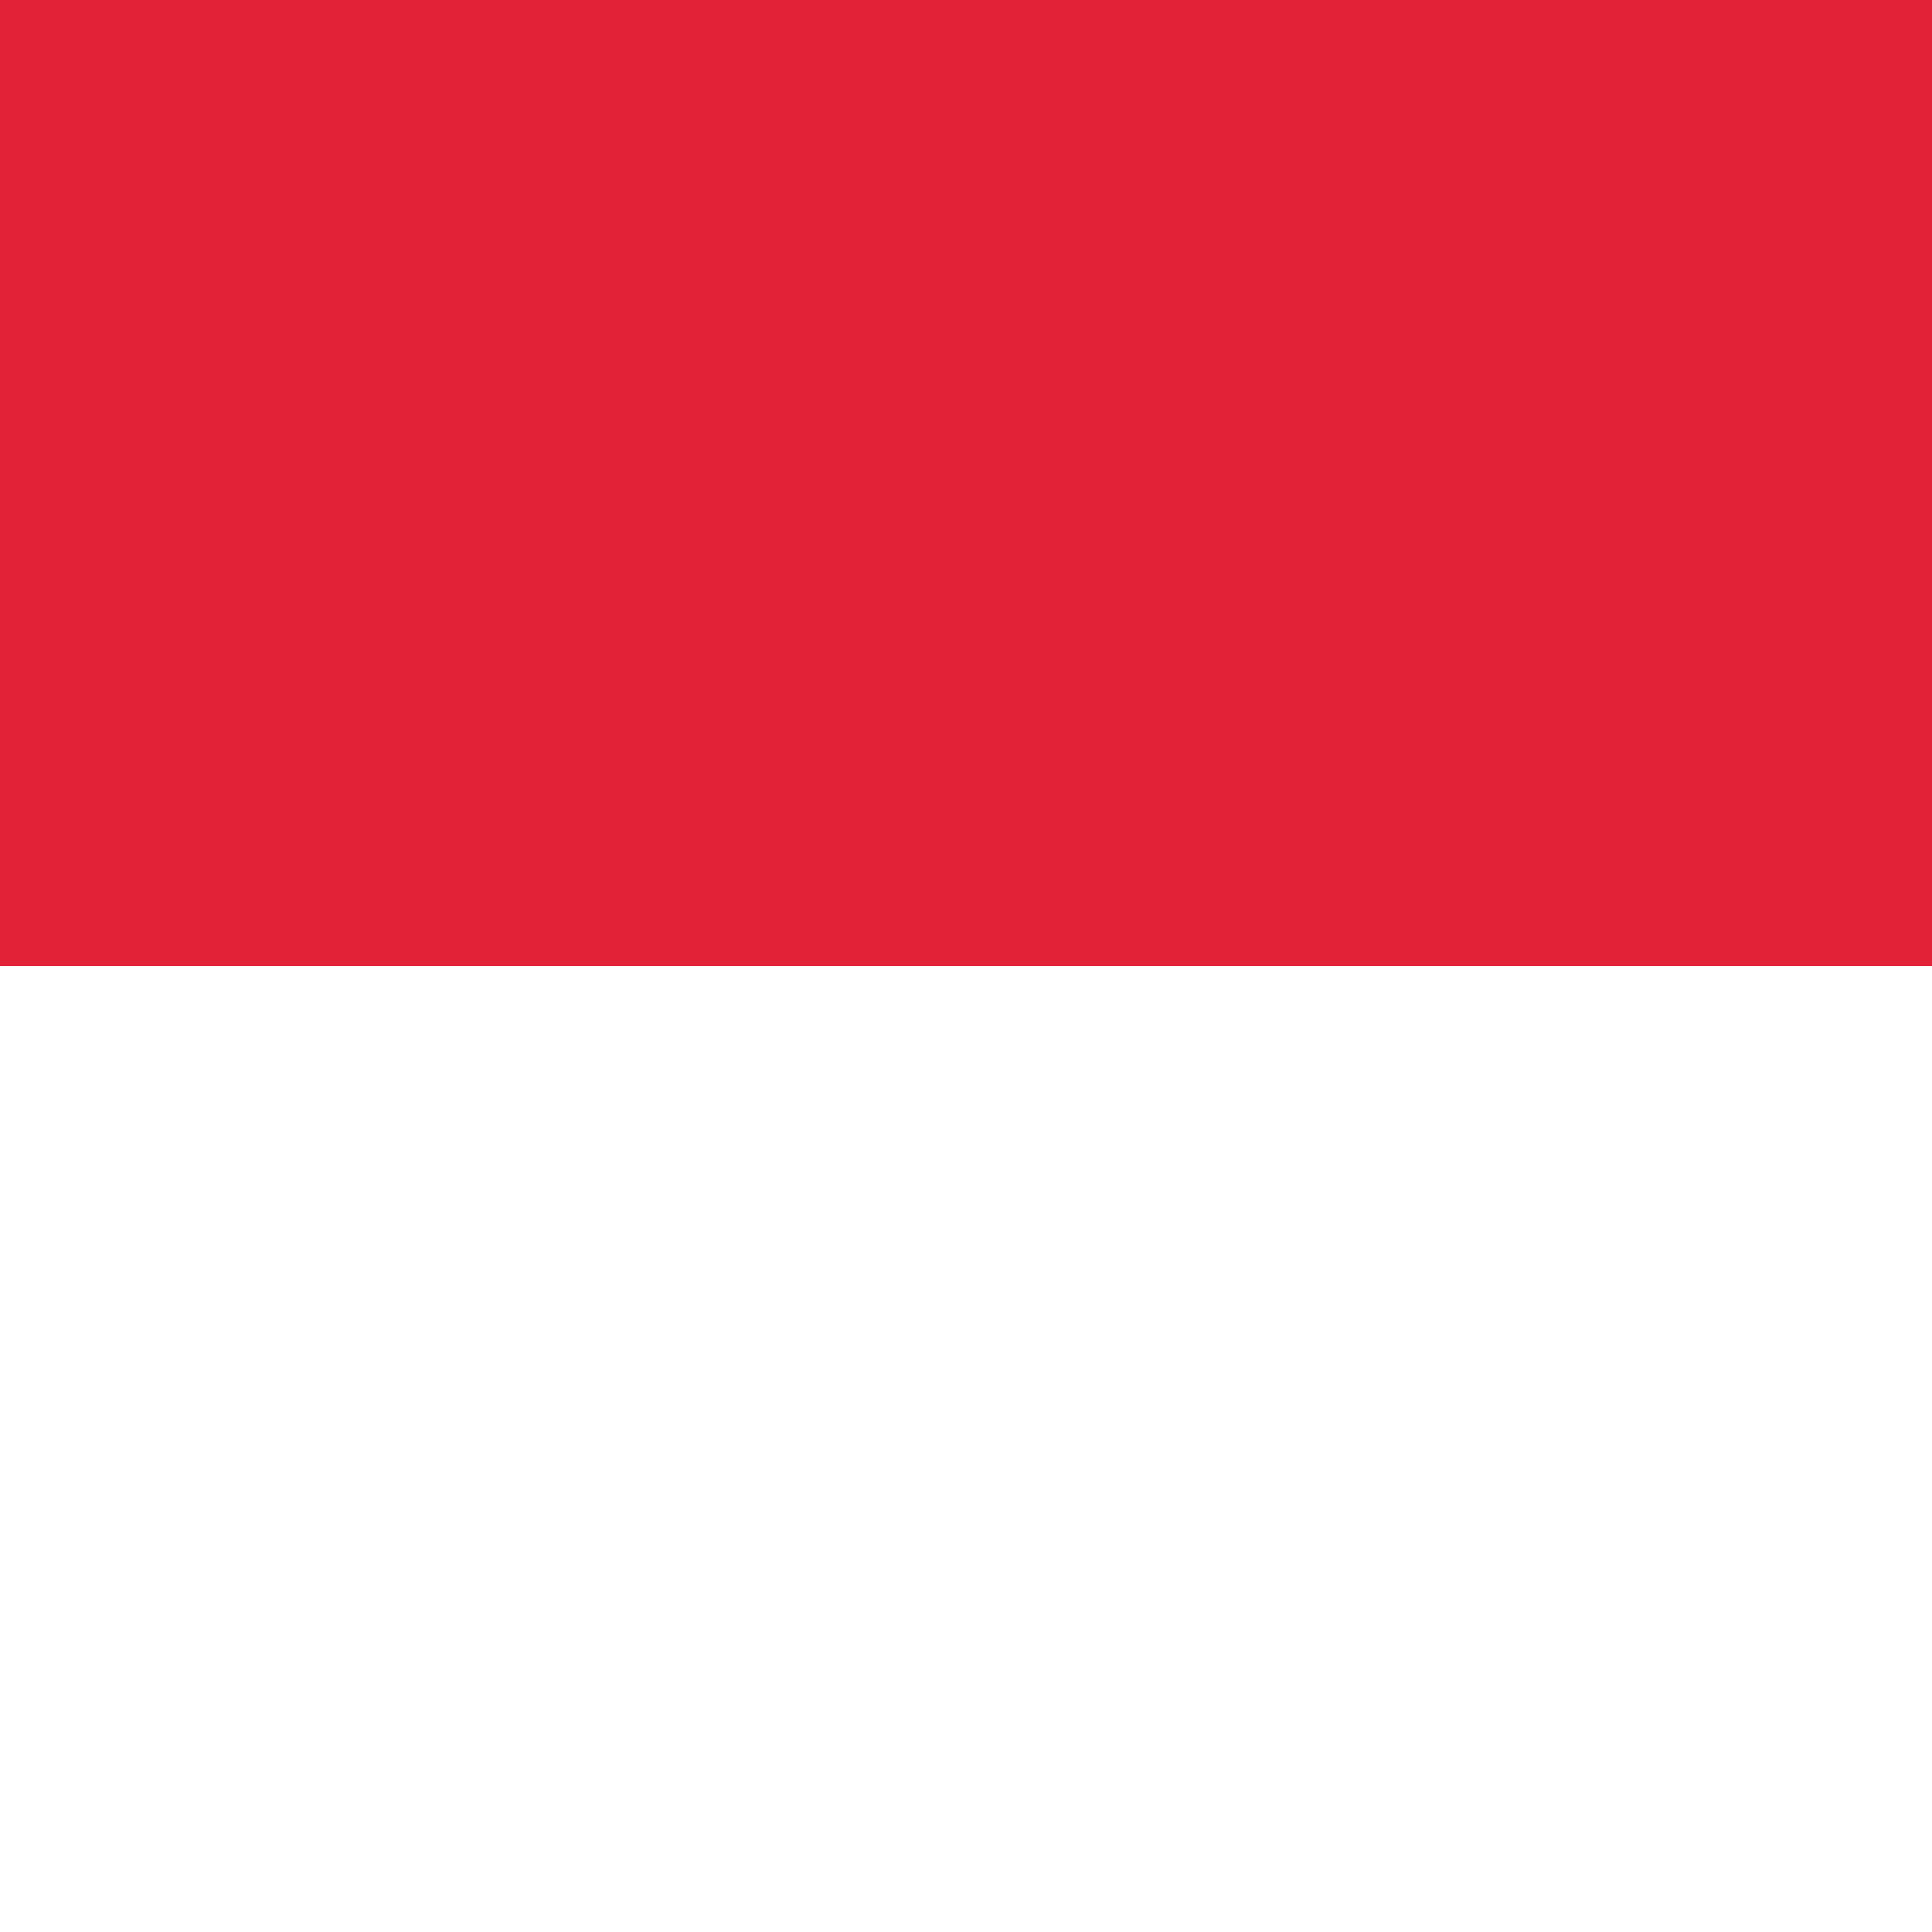
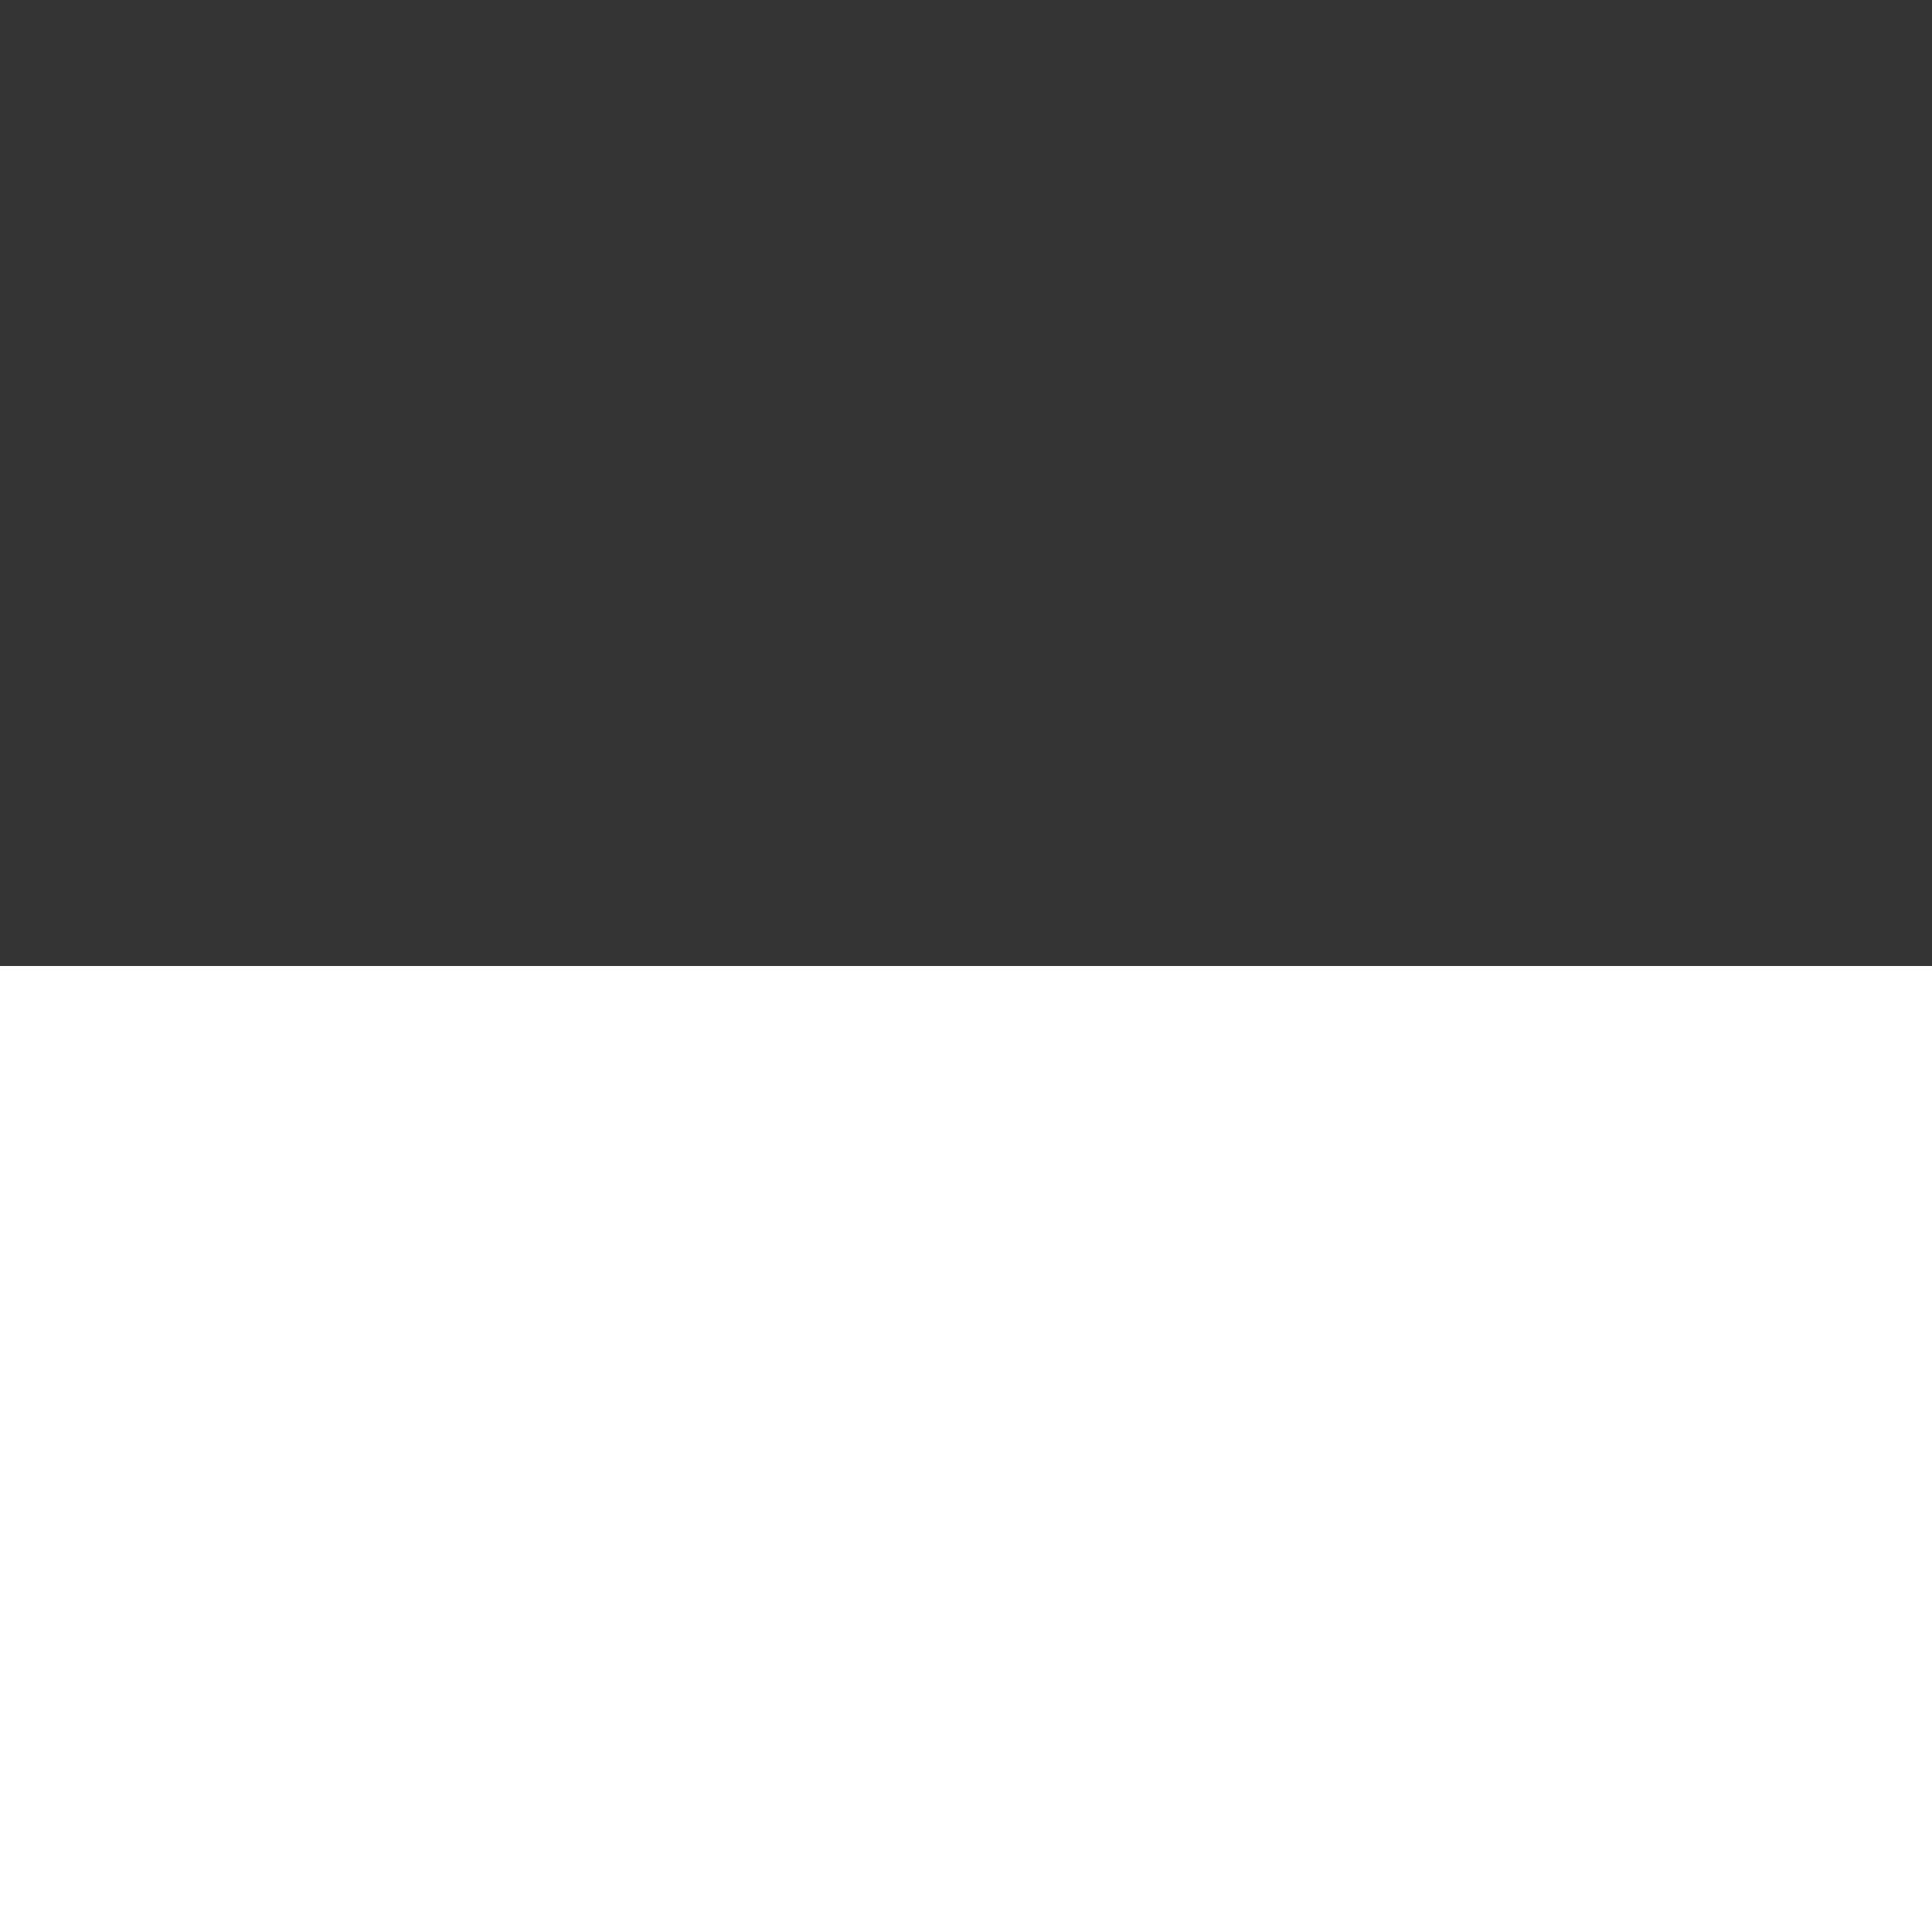
<svg xmlns="http://www.w3.org/2000/svg" width="24" height="24" viewBox="0 0 24 24" fill="none">
  <rect x="0" y="0" width="24" height="24" fill="#333333" stroke="none" />
-   <path fill-rule="evenodd" clip-rule="evenodd" d="M0 12H24V0H0V12Z" fill="#E12237" />
  <path fill-rule="evenodd" clip-rule="evenodd" d="M0 24H24V12H0V24Z" fill="white" />
</svg>